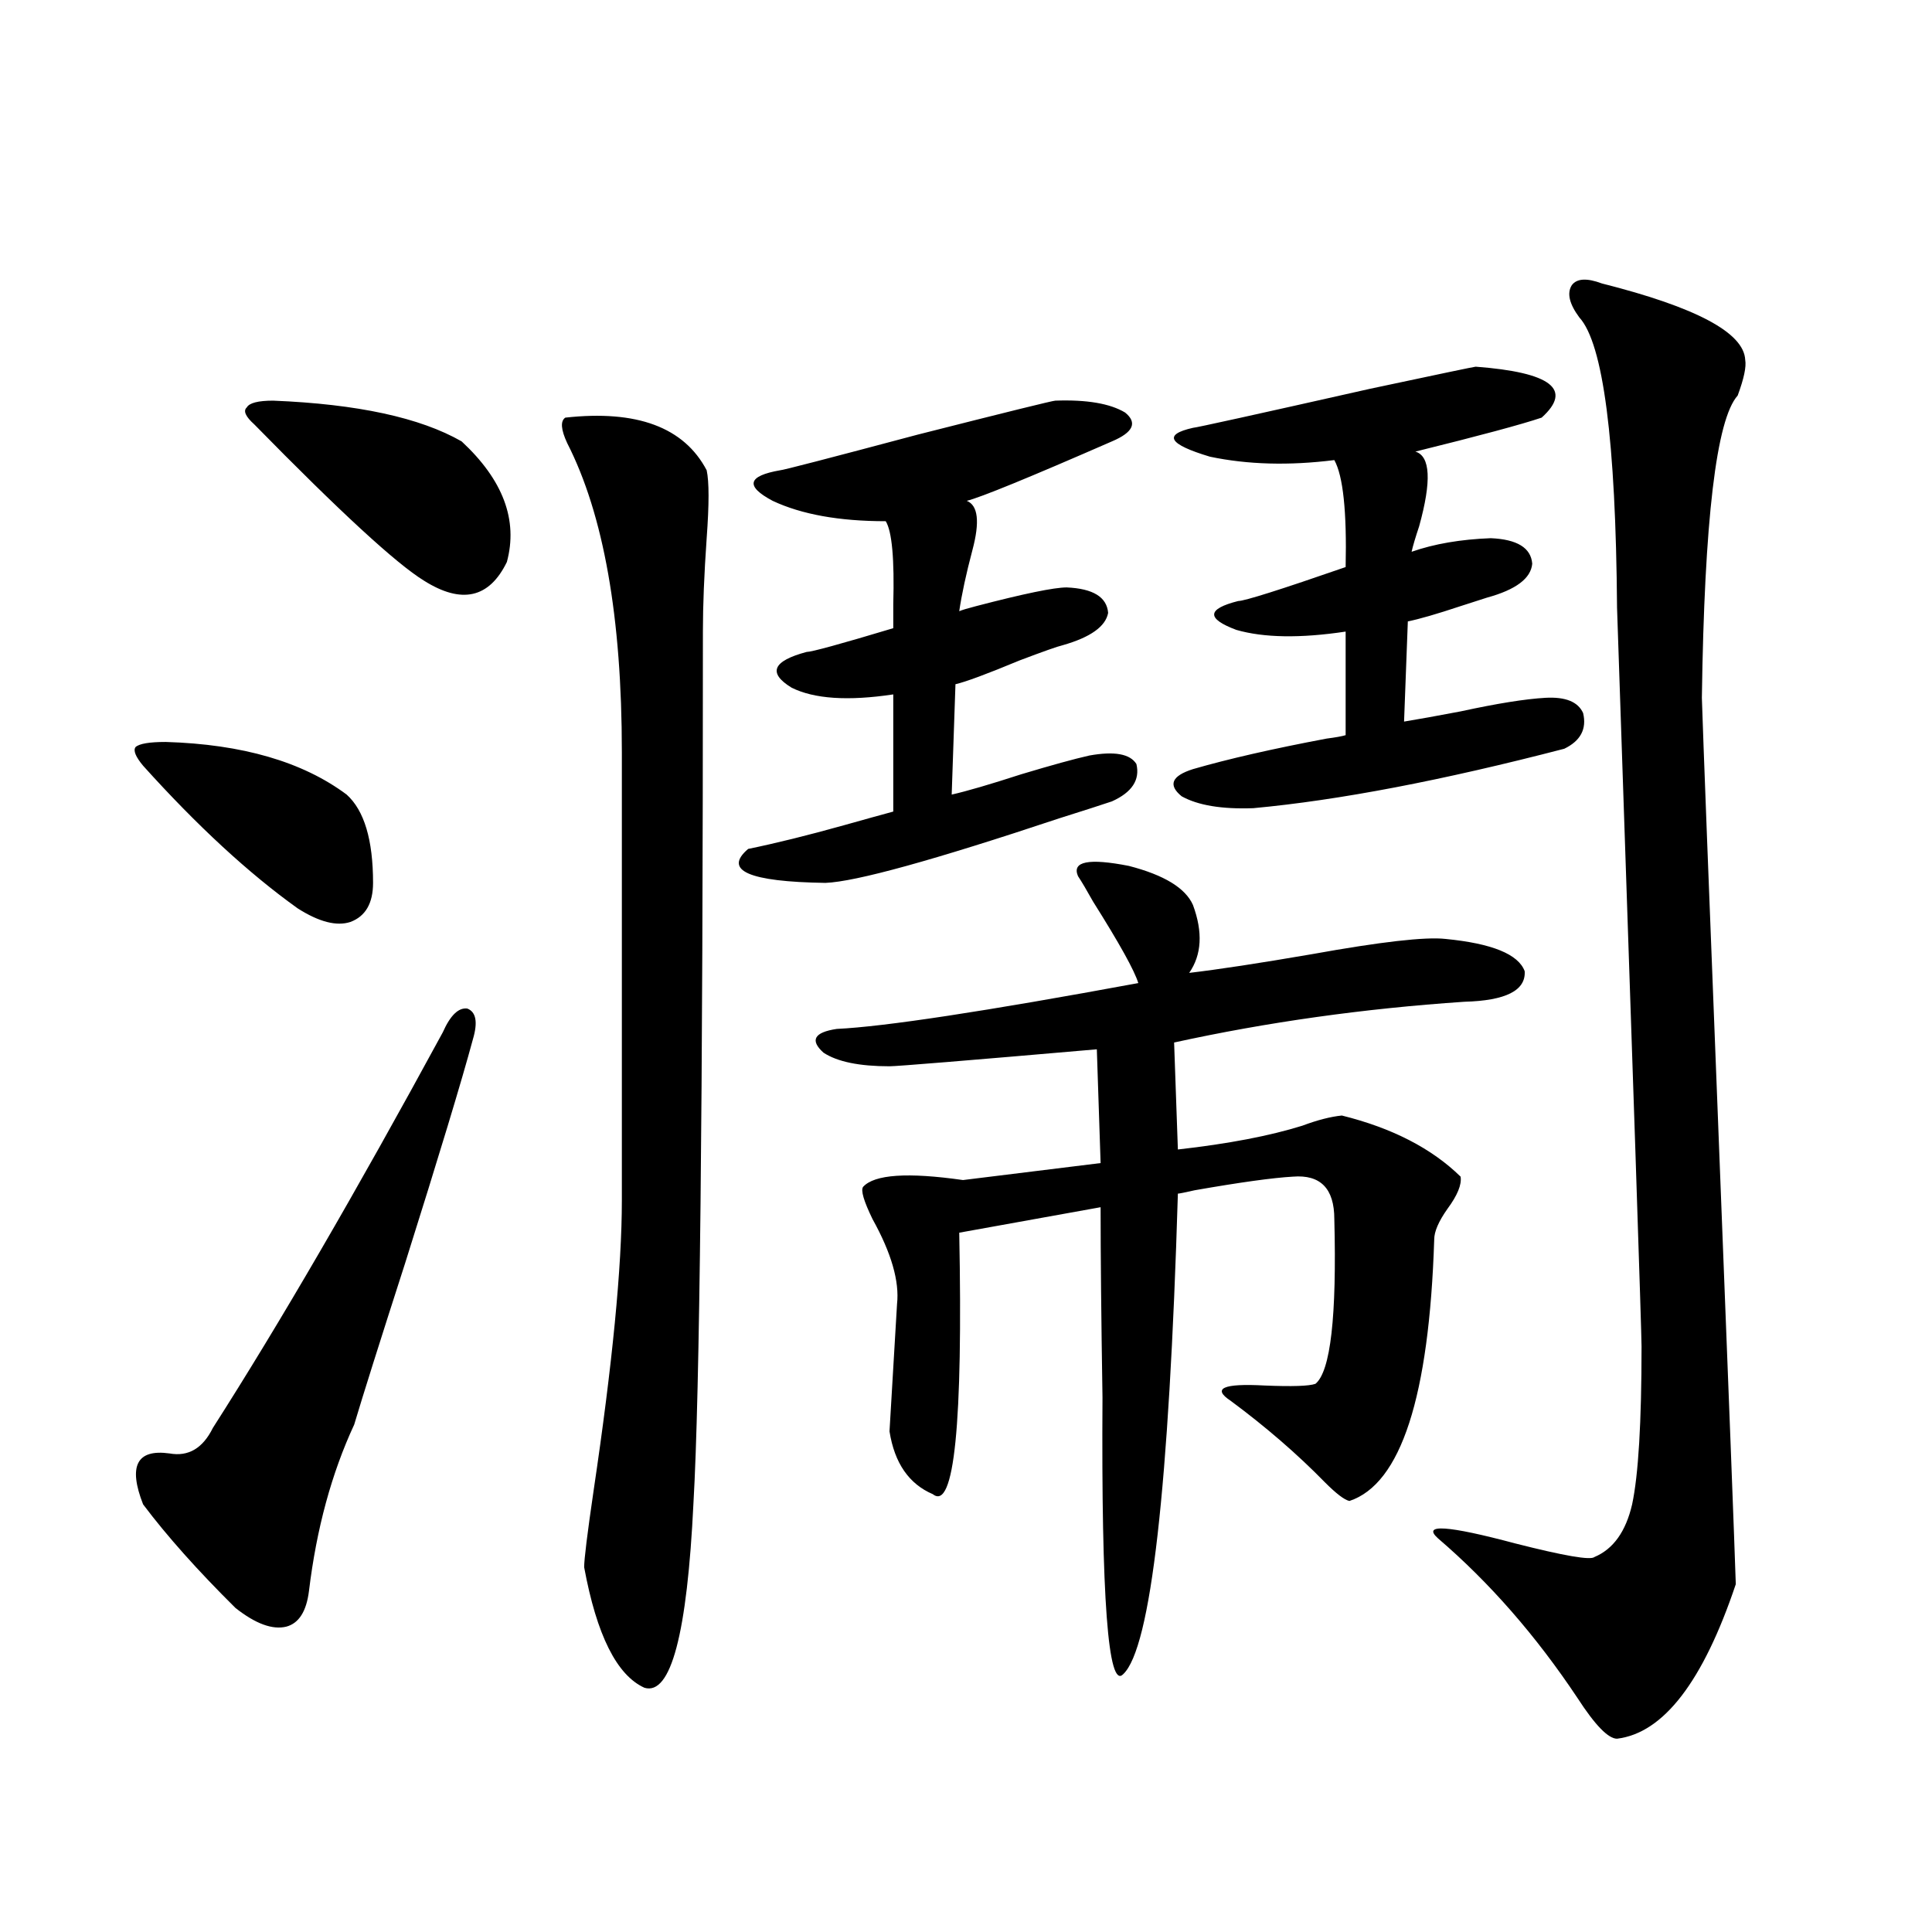
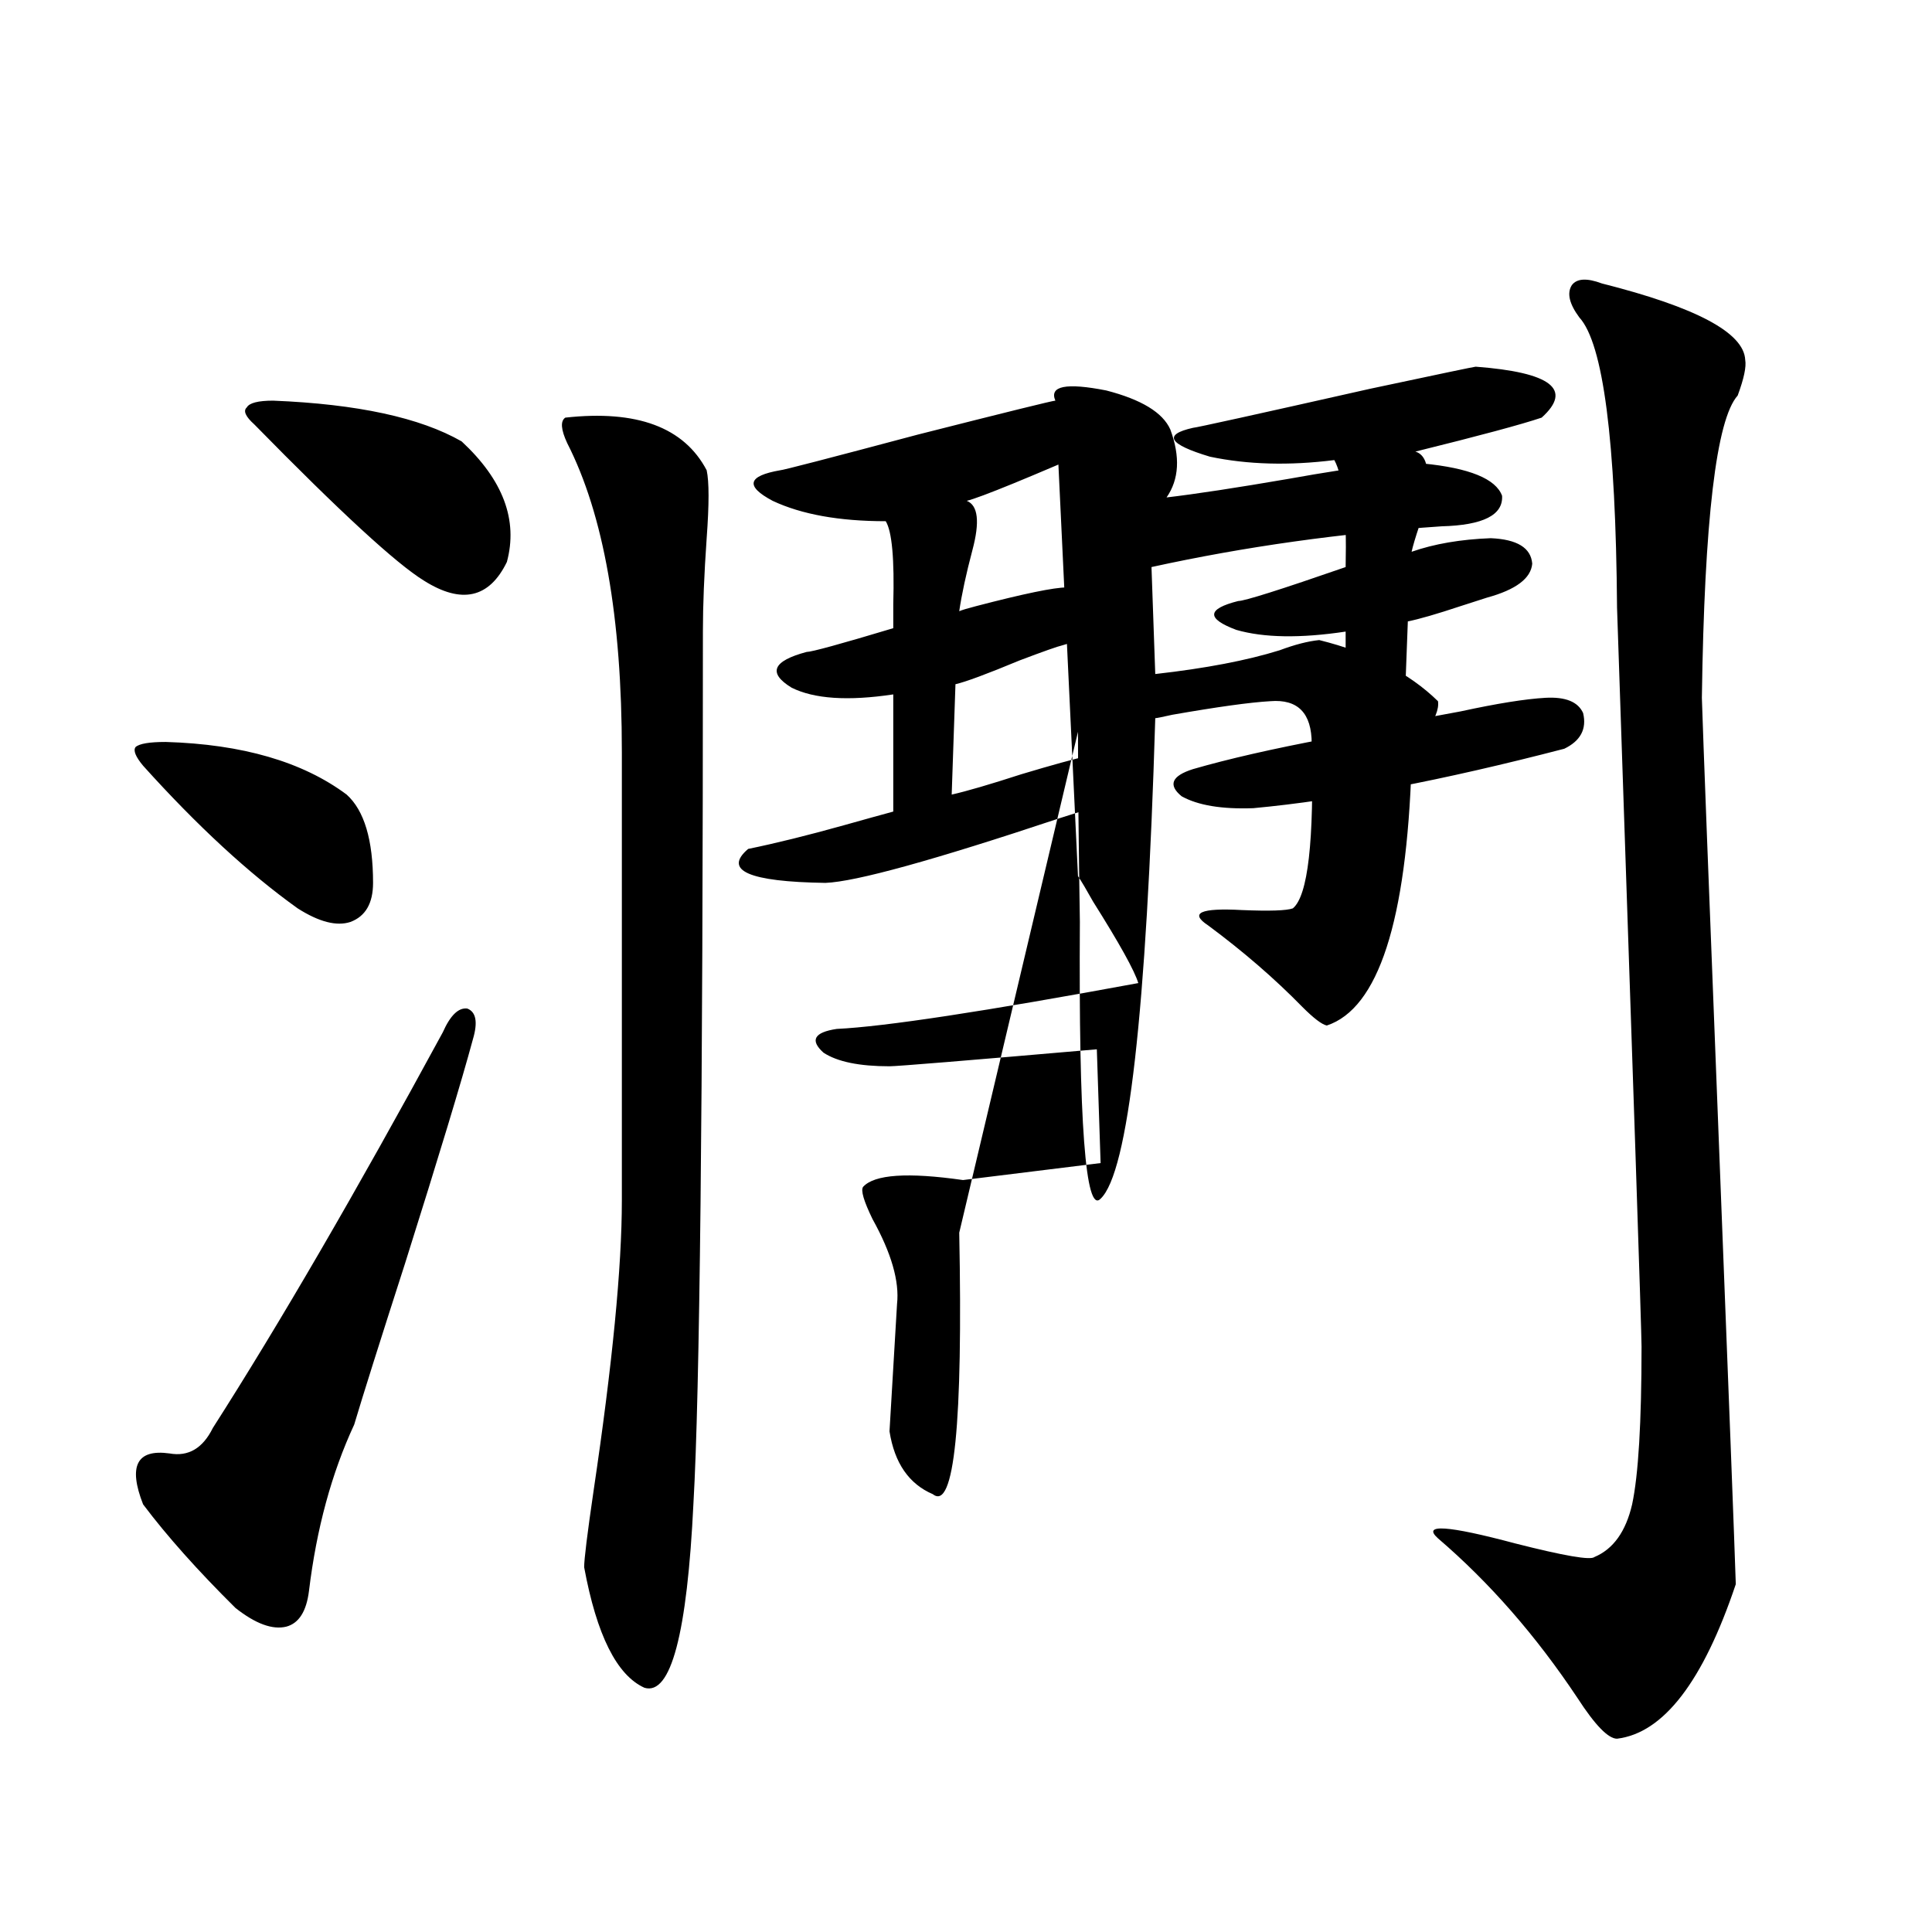
<svg xmlns="http://www.w3.org/2000/svg" version="1.1" id="图层_1" x="0px" y="0px" width="1000px" height="1000px" viewBox="0 0 1000 1000" enable-background="new 0 0 1000 1000" xml:space="preserve">
-   <path d="M85.778,384.035c39.664,1.182,70.883,10.259,93.656,27.246c9.101,8.213,13.658,23.442,13.658,45.703  c0,10.547-3.902,17.29-11.707,20.215c-7.164,2.349-16.265,0-27.316-7.031c-25.365-18.154-52.041-42.764-79.998-73.828  c-3.902-4.683-5.213-7.91-3.902-9.668C72.12,384.914,77.318,384.035,85.778,384.035z M244.799,537.844  c-5.854,21.685-17.561,60.356-35.121,116.016c-13.018,40.43-21.798,68.267-26.341,83.496c-11.707,25.2-19.512,53.916-23.414,86.133  c-1.311,10.547-5.213,16.699-11.707,18.457c-7.164,1.758-15.944-1.469-26.341-9.668c-19.512-19.336-35.456-37.202-47.804-53.613  c-7.805-19.912-3.262-28.701,13.658-26.367c9.756,1.758,17.226-2.637,22.438-13.184c34.466-53.901,74.145-122.168,119.021-204.785  c3.902-8.789,8.125-12.881,12.683-12.305C246.415,523.781,247.391,529.055,244.799,537.844z M141.387,207.375  c43.566,1.758,76.096,8.789,97.559,21.094c21.463,19.927,29.268,40.732,23.414,62.402c-9.115,18.76-23.414,21.973-42.926,9.668  c-14.313-8.789-43.581-35.732-87.803-80.859c-4.558-4.092-5.854-7.031-3.902-8.789C129.024,208.557,133.582,207.375,141.387,207.375  z M292.603,216.164c37.072-4.092,61.462,4.985,73.169,27.246c1.296,5.864,1.296,17.578,0,35.156  c-1.311,18.76-1.951,34.868-1.951,48.34c0,244.336-1.631,394.629-4.878,450.879c-3.262,67.965-11.707,99.894-25.365,95.801  c-14.313-6.454-24.725-27.246-31.219-62.402c0-4.092,1.616-17.275,4.878-39.551c9.756-65.615,14.634-115.713,14.634-150.293V389.309  c0-69.722-9.436-123.047-28.292-159.961C290.316,222.316,289.996,217.922,292.603,216.164z M546.255,207.375  c16.25-0.576,28.292,1.47,36.097,6.152c6.494,5.273,4.223,10.259-6.829,14.941c-42.926,18.76-67.971,29.004-75.12,30.762  c5.854,2.349,6.829,10.85,2.927,25.488c-3.262,12.305-5.533,22.852-6.829,31.641c1.296-0.576,4.223-1.455,8.78-2.637  c24.71-6.44,40.319-9.668,46.828-9.668c13.658,0.591,20.808,4.985,21.463,13.184c-1.311,7.031-9.115,12.607-23.414,16.699  c-2.606,0.591-10.091,3.228-22.438,7.91c-16.92,7.031-27.972,11.138-33.17,12.305l-1.951,57.129  c7.805-1.758,19.832-5.273,36.097-10.547c15.609-4.683,27.316-7.91,35.121-9.668c13.003-2.334,21.128-0.879,24.39,4.395  c1.951,8.213-2.286,14.653-12.683,19.336c-5.213,1.758-14.313,4.697-27.316,8.789c-65.044,21.685-105.363,32.822-120.973,33.398  c-39.679-0.576-53.017-6.44-39.999-17.578c14.299-2.925,30.884-7.031,49.755-12.305c10.396-2.925,18.856-5.273,25.365-7.031v-60.645  c-23.414,3.516-40.975,2.349-52.682-3.516c-12.362-7.607-9.756-13.76,7.805-18.457c2.592,0,17.561-4.092,44.877-12.305  c0-2.334,0-6.44,0-12.305c0.641-23.428-0.655-37.793-3.902-43.066c-24.069,0-43.581-3.516-58.535-10.547  c-14.313-7.607-13.018-12.881,3.902-15.82c1.296,0,25.03-6.152,71.218-18.457C521.21,213.239,544.944,207.375,546.255,207.375z   M557.962,453.469c-3.262-7.607,5.519-9.365,26.341-5.273c18.201,4.697,29.268,11.426,33.17,20.215  c5.198,14.063,4.543,25.791-1.951,35.156c14.954-1.758,36.097-4.971,63.413-9.668c35.762-6.44,58.855-9.077,69.267-7.91  c24.055,2.349,37.713,7.91,40.975,16.699c0.641,9.971-9.756,15.244-31.219,15.82c-52.041,3.516-102.116,10.547-150.24,21.094  l1.951,55.371c26.006-2.925,47.469-7.031,64.389-12.305c7.805-2.925,14.634-4.683,20.487-5.273  c26.006,6.455,46.493,17.002,61.462,31.641c0.641,4.106-1.631,9.668-6.829,16.699c-4.558,6.455-6.829,11.729-6.829,15.82  c-2.606,81.45-17.24,126.563-43.901,135.352c-2.606-0.576-6.829-3.804-12.683-9.668c-14.313-14.639-30.578-28.701-48.779-42.188  c-9.756-6.44-3.902-9.077,17.561-7.91c14.299,0.591,23.079,0.303,26.341-0.879c7.805-6.44,11.052-34.854,9.756-85.254  c0-15.82-7.164-23.14-21.463-21.973c-10.411,0.591-27.316,2.939-50.73,7.031c-5.213,1.182-8.14,1.758-8.78,1.758  c-4.558,152.354-13.993,235.245-28.292,248.73c-7.805,8.199-11.387-39.551-10.731-143.262c-0.655-41.006-0.976-73.828-0.976-98.438  L496.5,638.039c1.951,99.028-2.606,144.141-13.658,135.352c-12.362-5.273-19.847-16.108-22.438-32.52l3.902-65.918  c1.296-11.714-2.927-26.367-12.683-43.945c-4.558-9.365-6.188-14.941-4.878-16.699c5.854-6.44,23.079-7.607,51.706-3.516  l71.218-8.789l-1.951-58.887c-67.65,5.864-103.412,8.789-107.314,8.789c-15.609,0-26.996-2.334-34.146-7.031  c-7.164-6.44-4.878-10.547,6.829-12.305c24.71-1.167,76.736-9.077,156.094-23.73c-1.951-6.44-9.756-20.503-23.414-42.188  C562.505,460.803,559.913,456.408,557.962,453.469z M763.811,189.797c39.023,2.939,50.396,11.729,34.146,26.367  c-10.411,3.516-32.194,9.38-65.364,17.578c7.805,2.349,8.445,15.244,1.951,38.672c-1.951,5.864-3.262,10.259-3.902,13.184  c11.707-4.092,25.365-6.44,40.975-7.031c13.658,0.591,20.808,4.985,21.463,13.184c-0.655,7.622-8.46,13.486-23.414,17.578  c-1.951,0.591-6.509,2.061-13.658,4.395c-12.362,4.106-21.463,6.743-27.316,7.91l-1.951,51.855  c7.149-1.167,16.905-2.925,29.268-5.273c18.856-4.092,33.49-6.44,43.901-7.031c10.396-0.576,16.905,2.061,19.512,7.91  c1.951,8.213-1.311,14.365-9.756,18.457c-63.093,16.411-116.75,26.67-160.972,30.762c-16.265,0.591-28.627-1.455-37.072-6.152  c-7.164-5.85-5.213-10.547,5.854-14.063c18.201-5.273,41.295-10.547,69.267-15.82c4.543-0.576,7.805-1.167,9.756-1.758v-53.613  c-23.414,3.516-42.285,3.228-56.584-0.879c-15.609-5.85-15.289-10.835,0.976-14.941c3.247,0,21.783-5.85,55.608-17.578  c0.641-28.701-1.311-47.158-5.854-55.371c-23.414,2.939-44.877,2.349-64.389-1.758c-21.463-6.44-24.39-11.426-8.78-14.941  c1.296,0,31.859-6.729,91.705-20.215C744.939,193.615,763.155,189.797,763.811,189.797z M829.175,146.73  c48.779,12.305,73.489,25.488,74.145,39.551c0.641,3.516-0.655,9.668-3.902,18.457c-11.066,12.305-17.24,64.463-18.536,156.445  c0.641,20.518,3.567,96.982,8.78,229.395c5.198,132.427,8.125,208.892,8.78,229.395c-16.92,50.387-37.407,77.042-61.462,79.98  c-4.558,0-11.387-7.031-20.487-21.094c-21.463-32.23-45.532-59.766-72.193-82.617c-8.46-7.607,4.878-6.729,39.999,2.637  c25.365,6.455,39.023,8.789,40.975,7.031c9.756-4.092,16.25-13.184,19.512-27.246c3.247-15.229,4.878-42.476,4.878-81.738  c0-7.031-4.237-134.473-12.683-382.324c-0.655-86.709-7.164-136.807-19.512-150.293c-5.213-7.031-6.509-12.593-3.902-16.699  C816.157,144.094,821.37,143.806,829.175,146.73z" />
+   <path d="M85.778,384.035c39.664,1.182,70.883,10.259,93.656,27.246c9.101,8.213,13.658,23.442,13.658,45.703  c0,10.547-3.902,17.29-11.707,20.215c-7.164,2.349-16.265,0-27.316-7.031c-25.365-18.154-52.041-42.764-79.998-73.828  c-3.902-4.683-5.213-7.91-3.902-9.668C72.12,384.914,77.318,384.035,85.778,384.035z M244.799,537.844  c-5.854,21.685-17.561,60.356-35.121,116.016c-13.018,40.43-21.798,68.267-26.341,83.496c-11.707,25.2-19.512,53.916-23.414,86.133  c-1.311,10.547-5.213,16.699-11.707,18.457c-7.164,1.758-15.944-1.469-26.341-9.668c-19.512-19.336-35.456-37.202-47.804-53.613  c-7.805-19.912-3.262-28.701,13.658-26.367c9.756,1.758,17.226-2.637,22.438-13.184c34.466-53.901,74.145-122.168,119.021-204.785  c3.902-8.789,8.125-12.881,12.683-12.305C246.415,523.781,247.391,529.055,244.799,537.844z M141.387,207.375  c43.566,1.758,76.096,8.789,97.559,21.094c21.463,19.927,29.268,40.732,23.414,62.402c-9.115,18.76-23.414,21.973-42.926,9.668  c-14.313-8.789-43.581-35.732-87.803-80.859c-4.558-4.092-5.854-7.031-3.902-8.789C129.024,208.557,133.582,207.375,141.387,207.375  z M292.603,216.164c37.072-4.092,61.462,4.985,73.169,27.246c1.296,5.864,1.296,17.578,0,35.156  c-1.311,18.76-1.951,34.868-1.951,48.34c0,244.336-1.631,394.629-4.878,450.879c-3.262,67.965-11.707,99.894-25.365,95.801  c-14.313-6.454-24.725-27.246-31.219-62.402c0-4.092,1.616-17.275,4.878-39.551c9.756-65.615,14.634-115.713,14.634-150.293V389.309  c0-69.722-9.436-123.047-28.292-159.961C290.316,222.316,289.996,217.922,292.603,216.164z M546.255,207.375  c16.25-0.576,28.292,1.47,36.097,6.152c6.494,5.273,4.223,10.259-6.829,14.941c-42.926,18.76-67.971,29.004-75.12,30.762  c5.854,2.349,6.829,10.85,2.927,25.488c-3.262,12.305-5.533,22.852-6.829,31.641c1.296-0.576,4.223-1.455,8.78-2.637  c24.71-6.44,40.319-9.668,46.828-9.668c13.658,0.591,20.808,4.985,21.463,13.184c-1.311,7.031-9.115,12.607-23.414,16.699  c-2.606,0.591-10.091,3.228-22.438,7.91c-16.92,7.031-27.972,11.138-33.17,12.305l-1.951,57.129  c7.805-1.758,19.832-5.273,36.097-10.547c15.609-4.683,27.316-7.91,35.121-9.668c13.003-2.334,21.128-0.879,24.39,4.395  c1.951,8.213-2.286,14.653-12.683,19.336c-5.213,1.758-14.313,4.697-27.316,8.789c-65.044,21.685-105.363,32.822-120.973,33.398  c-39.679-0.576-53.017-6.44-39.999-17.578c14.299-2.925,30.884-7.031,49.755-12.305c10.396-2.925,18.856-5.273,25.365-7.031v-60.645  c-23.414,3.516-40.975,2.349-52.682-3.516c-12.362-7.607-9.756-13.76,7.805-18.457c2.592,0,17.561-4.092,44.877-12.305  c0-2.334,0-6.44,0-12.305c0.641-23.428-0.655-37.793-3.902-43.066c-24.069,0-43.581-3.516-58.535-10.547  c-14.313-7.607-13.018-12.881,3.902-15.82c1.296,0,25.03-6.152,71.218-18.457C521.21,213.239,544.944,207.375,546.255,207.375z   c-3.262-7.607,5.519-9.365,26.341-5.273c18.201,4.697,29.268,11.426,33.17,20.215  c5.198,14.063,4.543,25.791-1.951,35.156c14.954-1.758,36.097-4.971,63.413-9.668c35.762-6.44,58.855-9.077,69.267-7.91  c24.055,2.349,37.713,7.91,40.975,16.699c0.641,9.971-9.756,15.244-31.219,15.82c-52.041,3.516-102.116,10.547-150.24,21.094  l1.951,55.371c26.006-2.925,47.469-7.031,64.389-12.305c7.805-2.925,14.634-4.683,20.487-5.273  c26.006,6.455,46.493,17.002,61.462,31.641c0.641,4.106-1.631,9.668-6.829,16.699c-4.558,6.455-6.829,11.729-6.829,15.82  c-2.606,81.45-17.24,126.563-43.901,135.352c-2.606-0.576-6.829-3.804-12.683-9.668c-14.313-14.639-30.578-28.701-48.779-42.188  c-9.756-6.44-3.902-9.077,17.561-7.91c14.299,0.591,23.079,0.303,26.341-0.879c7.805-6.44,11.052-34.854,9.756-85.254  c0-15.82-7.164-23.14-21.463-21.973c-10.411,0.591-27.316,2.939-50.73,7.031c-5.213,1.182-8.14,1.758-8.78,1.758  c-4.558,152.354-13.993,235.245-28.292,248.73c-7.805,8.199-11.387-39.551-10.731-143.262c-0.655-41.006-0.976-73.828-0.976-98.438  L496.5,638.039c1.951,99.028-2.606,144.141-13.658,135.352c-12.362-5.273-19.847-16.108-22.438-32.52l3.902-65.918  c1.296-11.714-2.927-26.367-12.683-43.945c-4.558-9.365-6.188-14.941-4.878-16.699c5.854-6.44,23.079-7.607,51.706-3.516  l71.218-8.789l-1.951-58.887c-67.65,5.864-103.412,8.789-107.314,8.789c-15.609,0-26.996-2.334-34.146-7.031  c-7.164-6.44-4.878-10.547,6.829-12.305c24.71-1.167,76.736-9.077,156.094-23.73c-1.951-6.44-9.756-20.503-23.414-42.188  C562.505,460.803,559.913,456.408,557.962,453.469z M763.811,189.797c39.023,2.939,50.396,11.729,34.146,26.367  c-10.411,3.516-32.194,9.38-65.364,17.578c7.805,2.349,8.445,15.244,1.951,38.672c-1.951,5.864-3.262,10.259-3.902,13.184  c11.707-4.092,25.365-6.44,40.975-7.031c13.658,0.591,20.808,4.985,21.463,13.184c-0.655,7.622-8.46,13.486-23.414,17.578  c-1.951,0.591-6.509,2.061-13.658,4.395c-12.362,4.106-21.463,6.743-27.316,7.91l-1.951,51.855  c7.149-1.167,16.905-2.925,29.268-5.273c18.856-4.092,33.49-6.44,43.901-7.031c10.396-0.576,16.905,2.061,19.512,7.91  c1.951,8.213-1.311,14.365-9.756,18.457c-63.093,16.411-116.75,26.67-160.972,30.762c-16.265,0.591-28.627-1.455-37.072-6.152  c-7.164-5.85-5.213-10.547,5.854-14.063c18.201-5.273,41.295-10.547,69.267-15.82c4.543-0.576,7.805-1.167,9.756-1.758v-53.613  c-23.414,3.516-42.285,3.228-56.584-0.879c-15.609-5.85-15.289-10.835,0.976-14.941c3.247,0,21.783-5.85,55.608-17.578  c0.641-28.701-1.311-47.158-5.854-55.371c-23.414,2.939-44.877,2.349-64.389-1.758c-21.463-6.44-24.39-11.426-8.78-14.941  c1.296,0,31.859-6.729,91.705-20.215C744.939,193.615,763.155,189.797,763.811,189.797z M829.175,146.73  c48.779,12.305,73.489,25.488,74.145,39.551c0.641,3.516-0.655,9.668-3.902,18.457c-11.066,12.305-17.24,64.463-18.536,156.445  c0.641,20.518,3.567,96.982,8.78,229.395c5.198,132.427,8.125,208.892,8.78,229.395c-16.92,50.387-37.407,77.042-61.462,79.98  c-4.558,0-11.387-7.031-20.487-21.094c-21.463-32.23-45.532-59.766-72.193-82.617c-8.46-7.607,4.878-6.729,39.999,2.637  c25.365,6.455,39.023,8.789,40.975,7.031c9.756-4.092,16.25-13.184,19.512-27.246c3.247-15.229,4.878-42.476,4.878-81.738  c0-7.031-4.237-134.473-12.683-382.324c-0.655-86.709-7.164-136.807-19.512-150.293c-5.213-7.031-6.509-12.593-3.902-16.699  C816.157,144.094,821.37,143.806,829.175,146.73z" />
</svg>